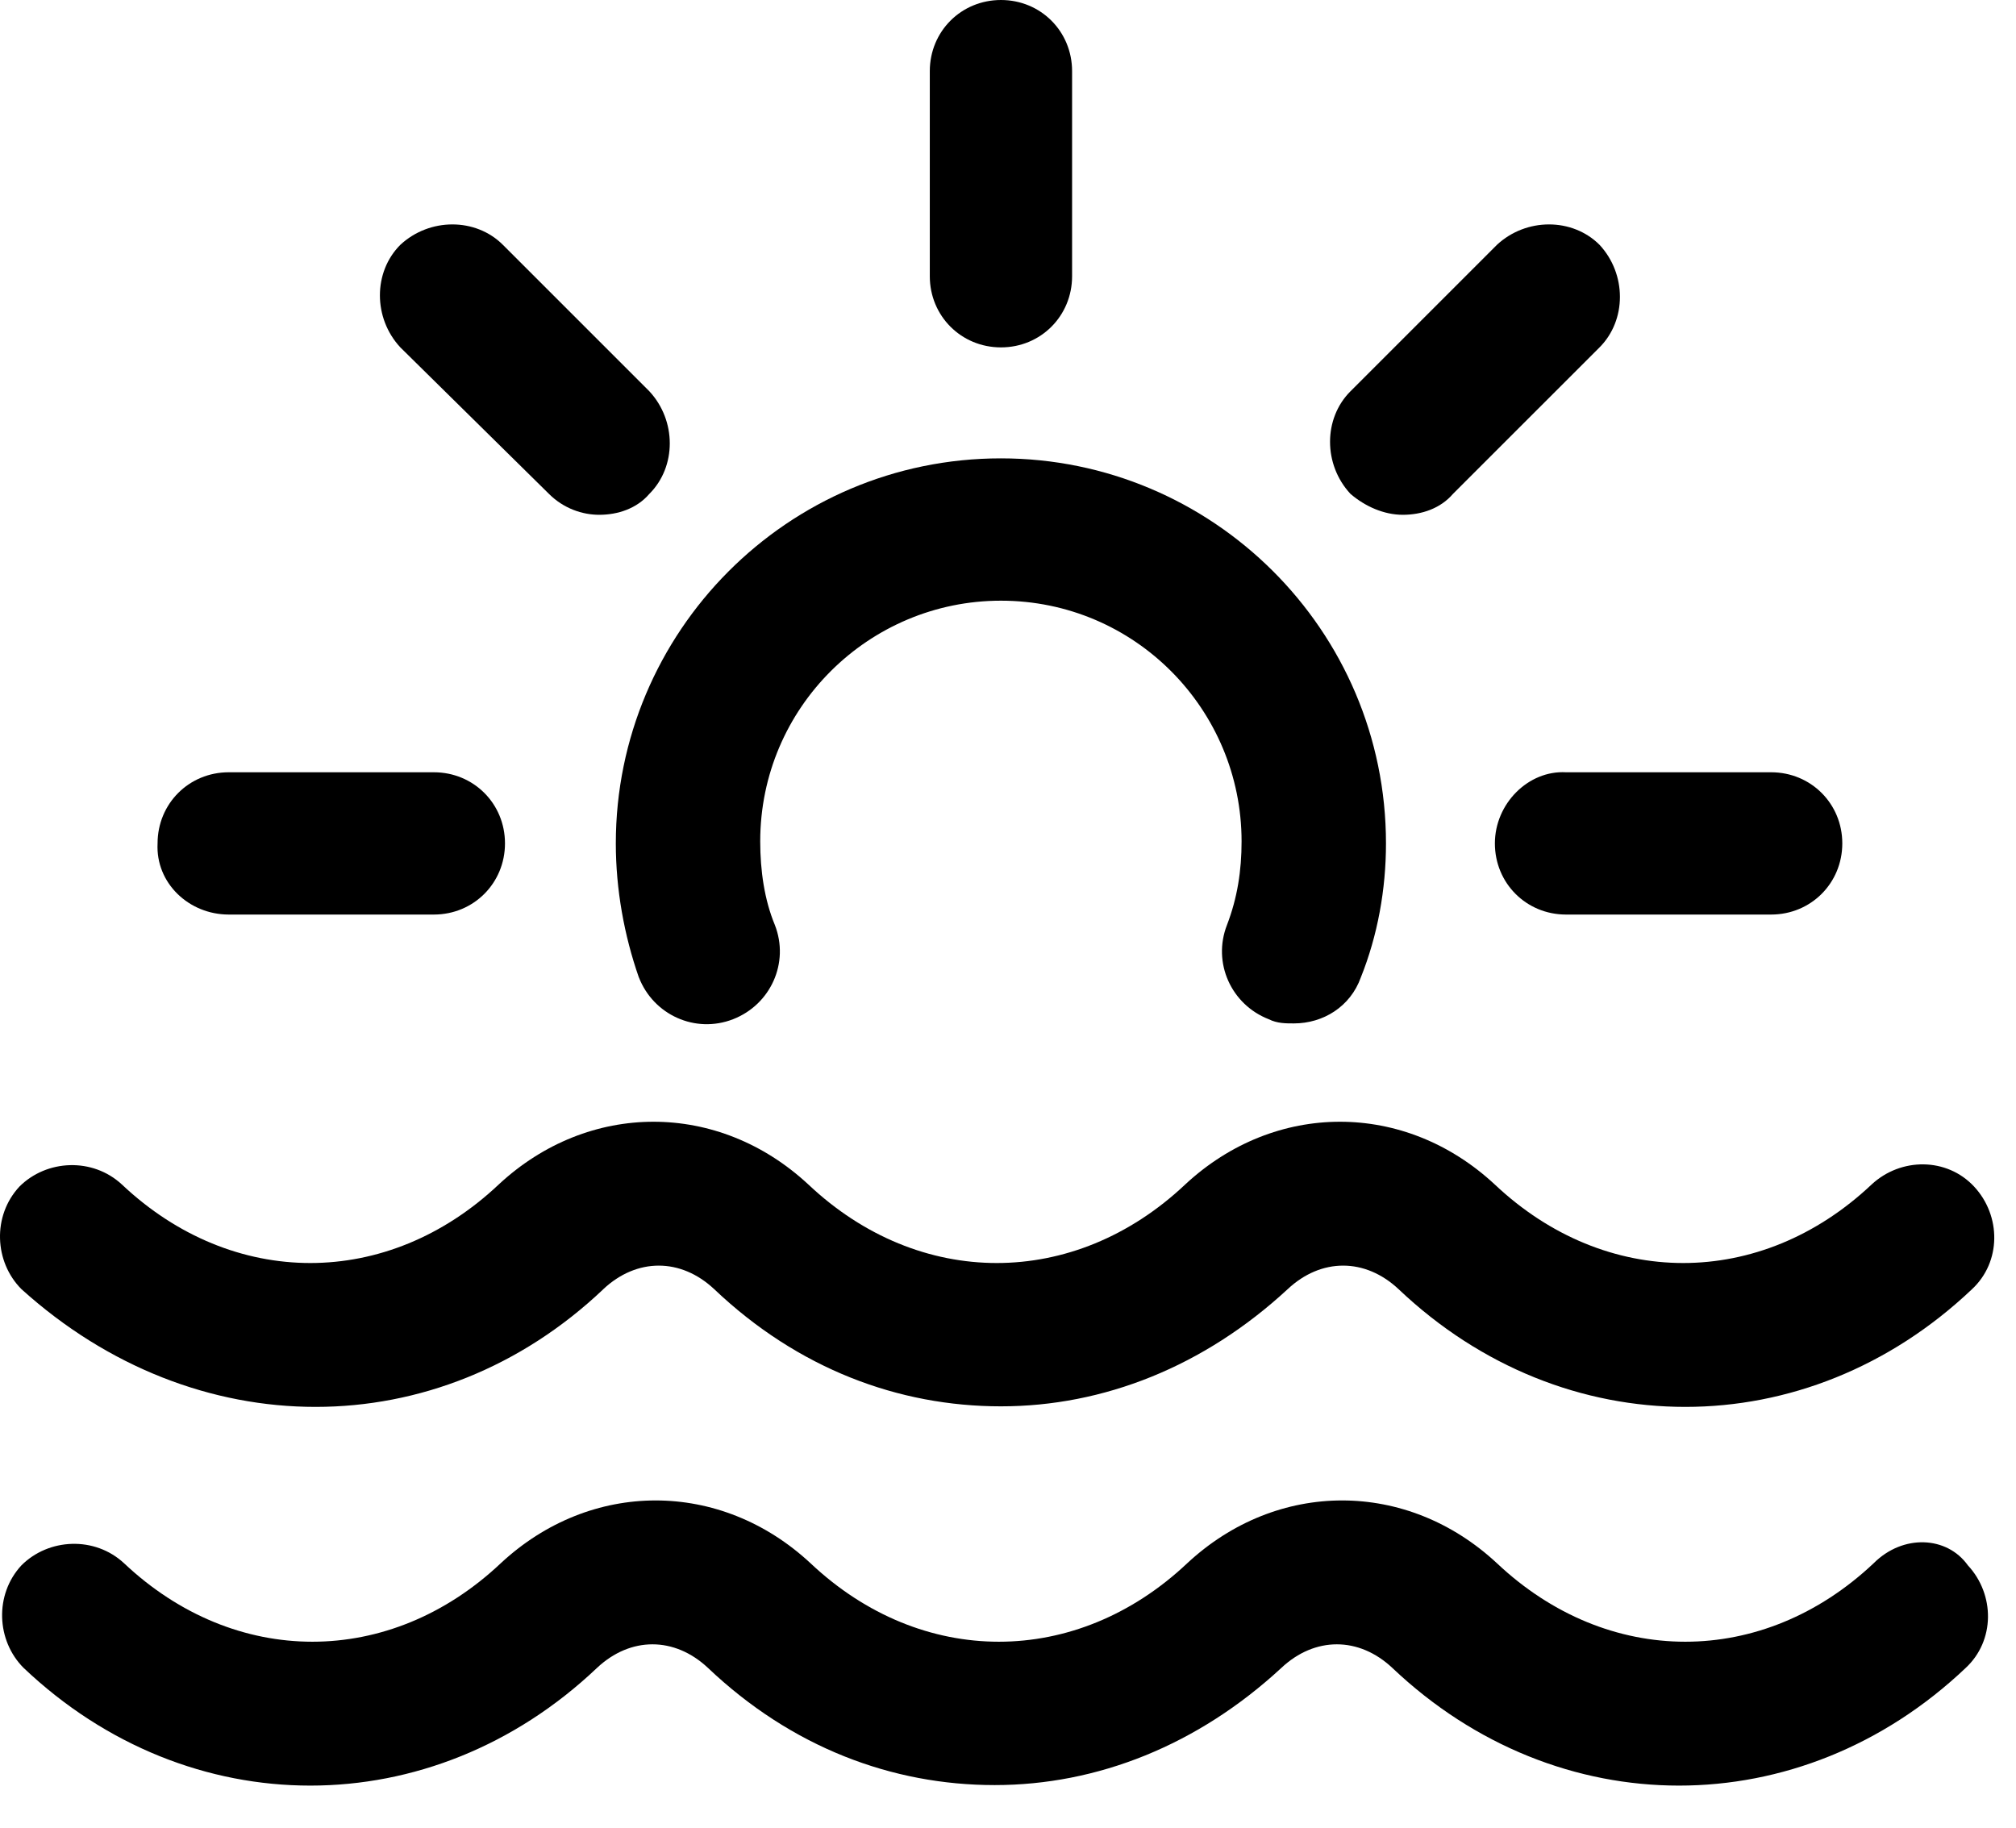
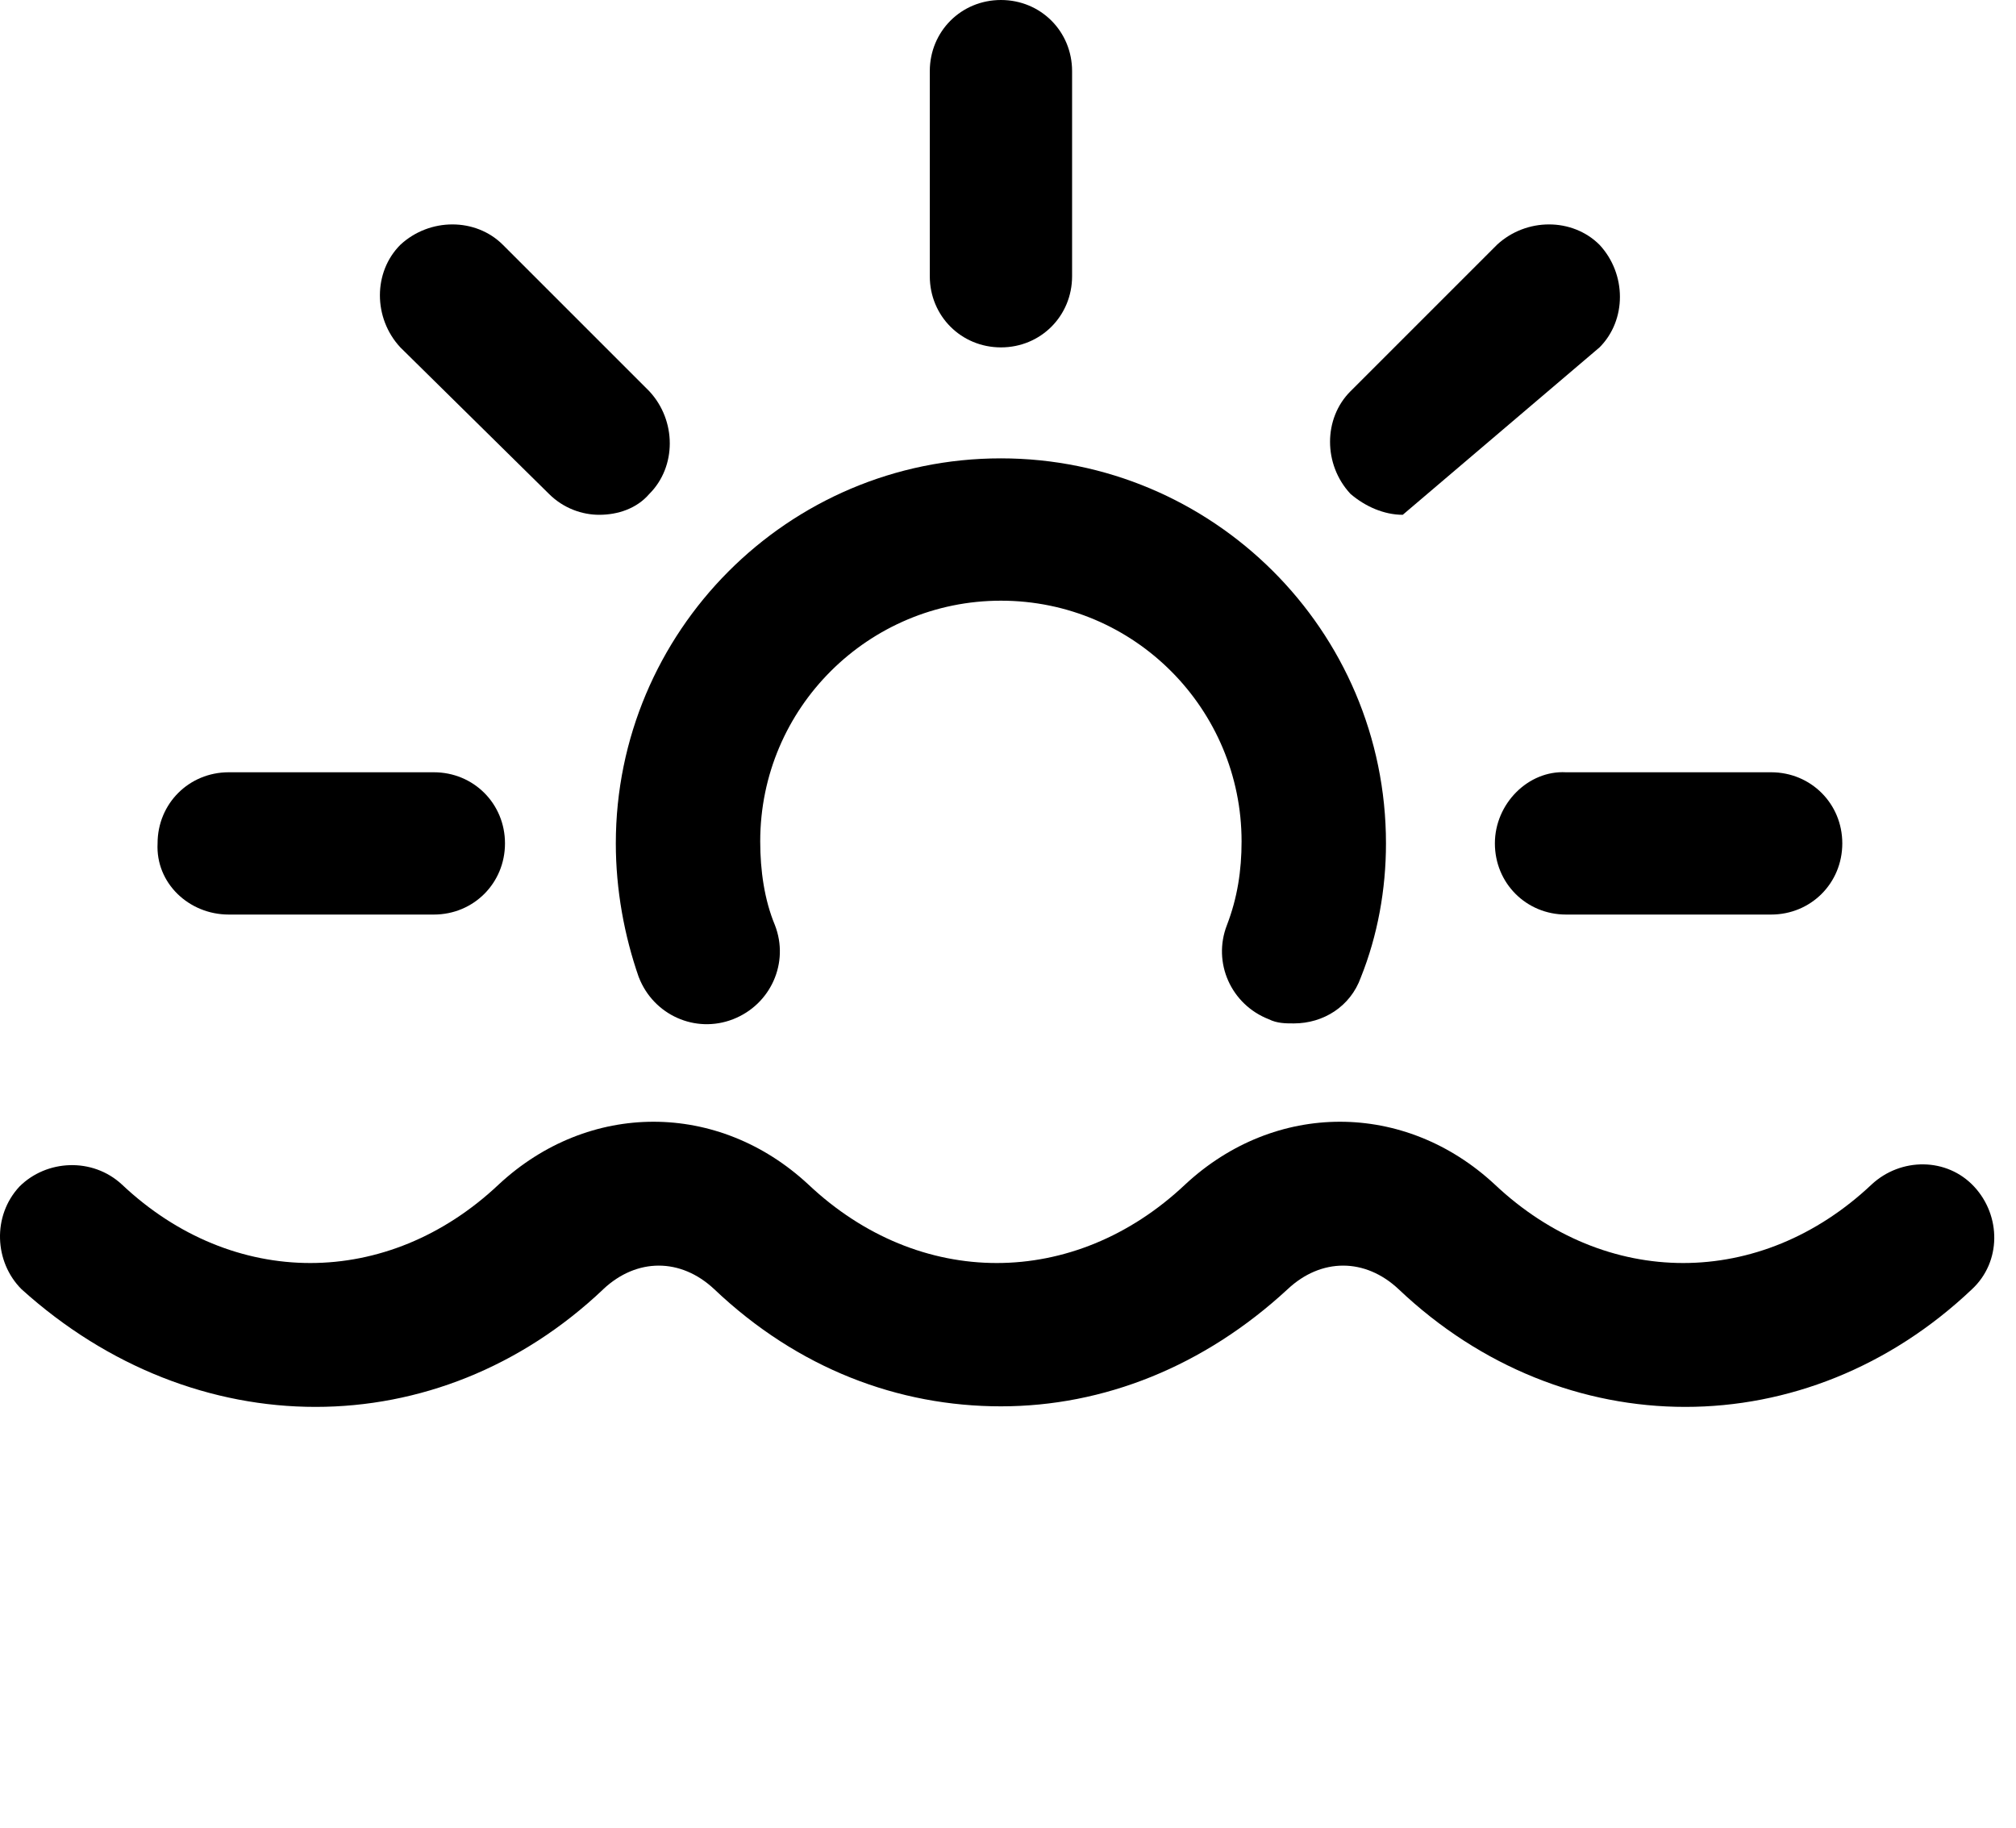
<svg xmlns="http://www.w3.org/2000/svg" width="43" height="39" viewBox="0 0 43 39" fill="none">
  <path d="M12.868 27.499C13.582 26.829 14.52 26.829 15.234 27.499C17.02 29.195 19.162 29.998 21.35 29.998C23.537 29.998 25.68 29.15 27.465 27.499C28.179 26.829 29.117 26.829 29.831 27.499C33.357 30.847 38.536 30.847 42.062 27.499C42.687 26.918 42.687 25.936 42.107 25.311C41.526 24.686 40.544 24.686 39.919 25.267C37.553 27.499 34.25 27.499 31.884 25.267C29.965 23.481 27.197 23.481 25.278 25.267C22.912 27.499 19.608 27.499 17.243 25.267C15.323 23.481 12.555 23.481 10.636 25.267C8.27 27.499 4.967 27.499 2.601 25.267C1.976 24.686 0.994 24.731 0.414 25.311C-0.167 25.936 -0.122 26.918 0.458 27.499C4.163 30.847 9.342 30.847 12.869 27.499H12.868Z" fill="black" />
-   <path d="M39.964 33.345C37.598 35.577 34.295 35.577 31.929 33.345C30.01 31.559 27.242 31.559 25.323 33.345C22.957 35.577 19.653 35.577 17.288 33.345C15.368 31.559 12.6 31.559 10.681 33.345C8.315 35.577 5.012 35.577 2.646 33.345C2.021 32.764 1.039 32.809 0.458 33.389C-0.122 34.014 -0.077 34.996 0.503 35.577C4.029 38.925 9.208 38.925 12.734 35.577C13.448 34.907 14.386 34.907 15.1 35.577C16.886 37.273 19.028 38.077 21.216 38.077C23.403 38.077 25.546 37.228 27.331 35.577C28.045 34.907 28.983 34.907 29.697 35.577C33.223 38.925 38.402 38.925 41.928 35.577C42.553 34.996 42.553 34.014 41.973 33.389C41.527 32.764 40.589 32.72 39.964 33.345H39.964Z" fill="black" />
  <path d="M13.627 20.848C13.939 21.651 14.832 22.053 15.635 21.741C16.439 21.428 16.841 20.535 16.528 19.732C16.305 19.196 16.215 18.571 16.215 17.947C16.215 15.09 18.537 12.813 21.349 12.813C24.206 12.813 26.482 15.134 26.482 17.947C26.482 18.571 26.393 19.152 26.17 19.732C25.857 20.535 26.259 21.428 27.062 21.741C27.241 21.83 27.419 21.83 27.598 21.83C28.223 21.83 28.803 21.473 29.026 20.848C29.384 19.955 29.562 18.973 29.562 17.991C29.562 13.438 25.857 9.777 21.348 9.777C16.795 9.777 13.135 13.482 13.135 17.991C13.135 18.973 13.314 19.955 13.626 20.848L13.627 20.848Z" fill="black" />
  <path d="M21.35 7.41C22.198 7.41 22.867 6.74 22.867 5.892V1.518C22.867 0.669 22.198 0 21.35 0C20.502 0 19.832 0.669 19.832 1.518V5.892C19.832 6.74 20.502 7.41 21.35 7.41Z" fill="black" />
  <path d="M11.708 10.534C12.021 10.847 12.422 10.981 12.78 10.981C13.181 10.981 13.583 10.847 13.851 10.534C14.431 9.954 14.431 8.972 13.851 8.347L10.726 5.222C10.146 4.642 9.164 4.642 8.539 5.222C7.958 5.803 7.958 6.785 8.539 7.41L11.708 10.534Z" fill="black" />
  <path d="M4.879 19.508H9.254C10.102 19.508 10.771 18.838 10.771 17.99C10.771 17.142 10.102 16.473 9.254 16.473H4.879C4.031 16.473 3.361 17.142 3.361 17.99C3.317 18.838 4.031 19.508 4.879 19.508Z" fill="black" />
  <path d="M31.885 17.99C31.885 18.839 32.554 19.508 33.402 19.508H37.777C38.625 19.508 39.295 18.839 39.295 17.99C39.295 17.142 38.625 16.473 37.777 16.473H33.402C32.599 16.428 31.885 17.142 31.885 17.99Z" fill="black" />
-   <path d="M29.92 10.981C30.322 10.981 30.724 10.847 30.992 10.534L34.117 7.41C34.697 6.829 34.697 5.847 34.117 5.222C33.536 4.642 32.554 4.642 31.929 5.222L28.804 8.347C28.224 8.927 28.224 9.91 28.804 10.534C29.117 10.803 29.519 10.981 29.92 10.981Z" fill="black" />
+   <path d="M29.92 10.981L34.117 7.41C34.697 6.829 34.697 5.847 34.117 5.222C33.536 4.642 32.554 4.642 31.929 5.222L28.804 8.347C28.224 8.927 28.224 9.91 28.804 10.534C29.117 10.803 29.519 10.981 29.92 10.981Z" fill="black" />
</svg>